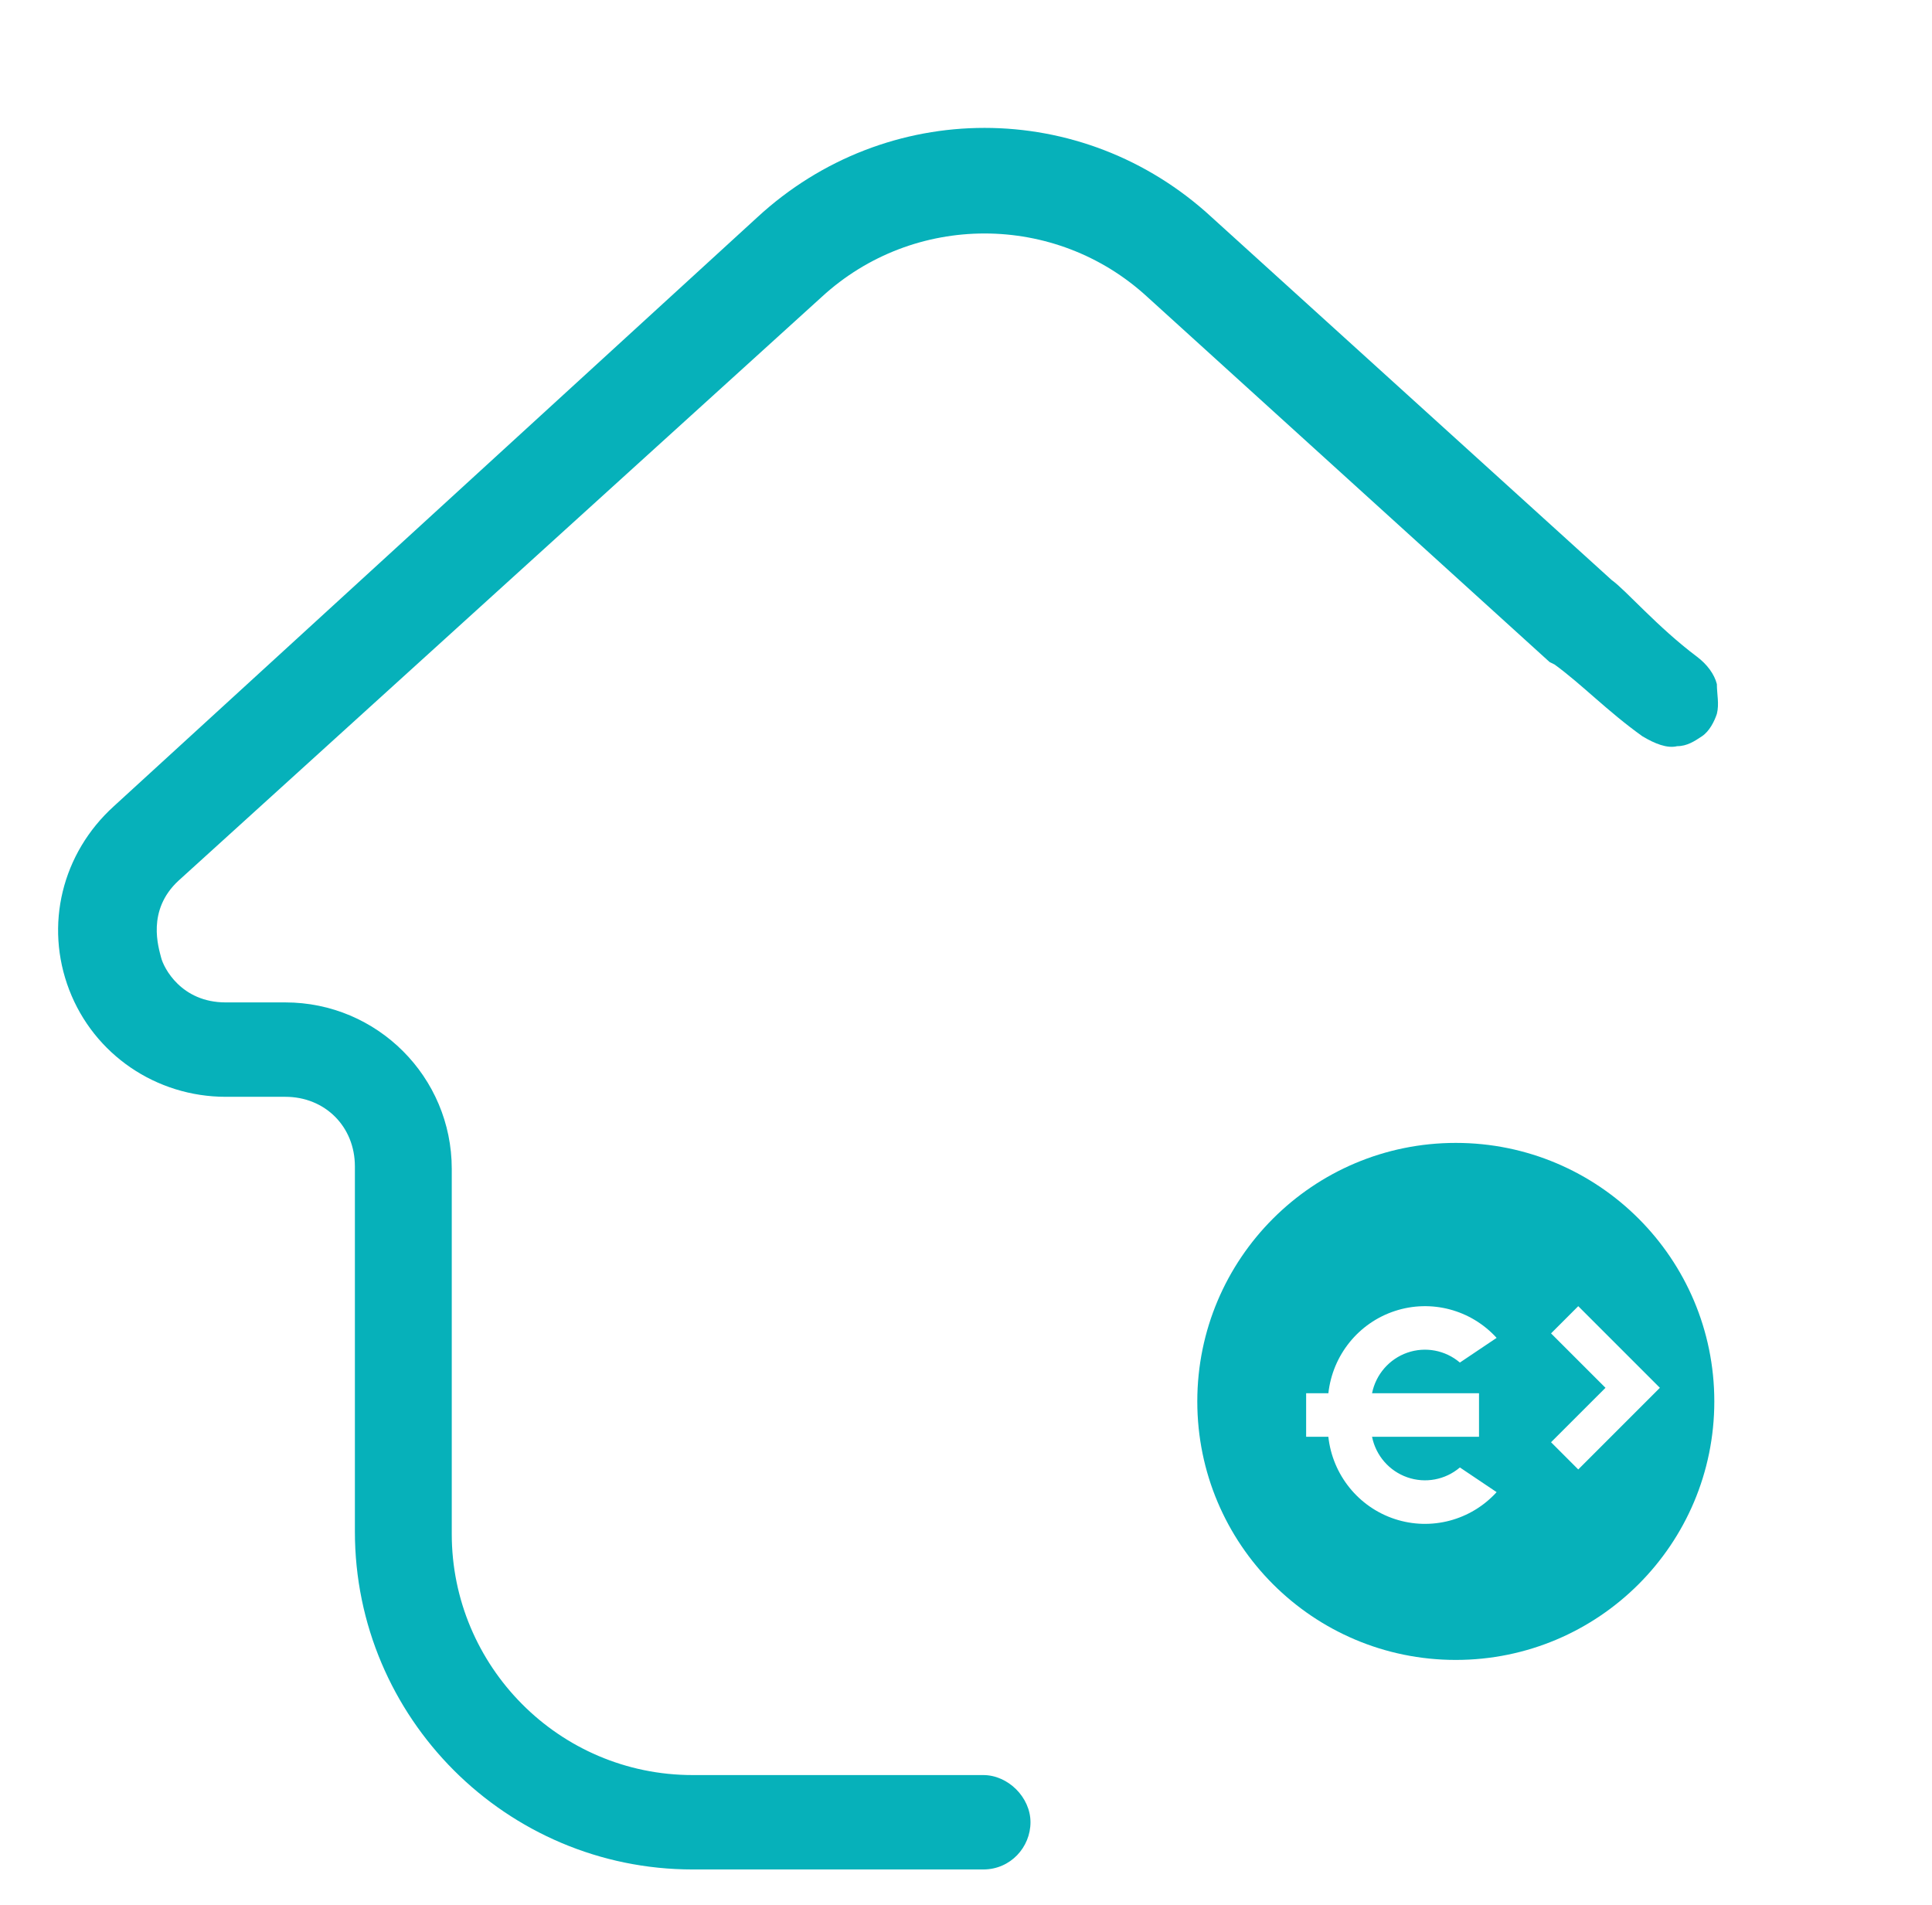
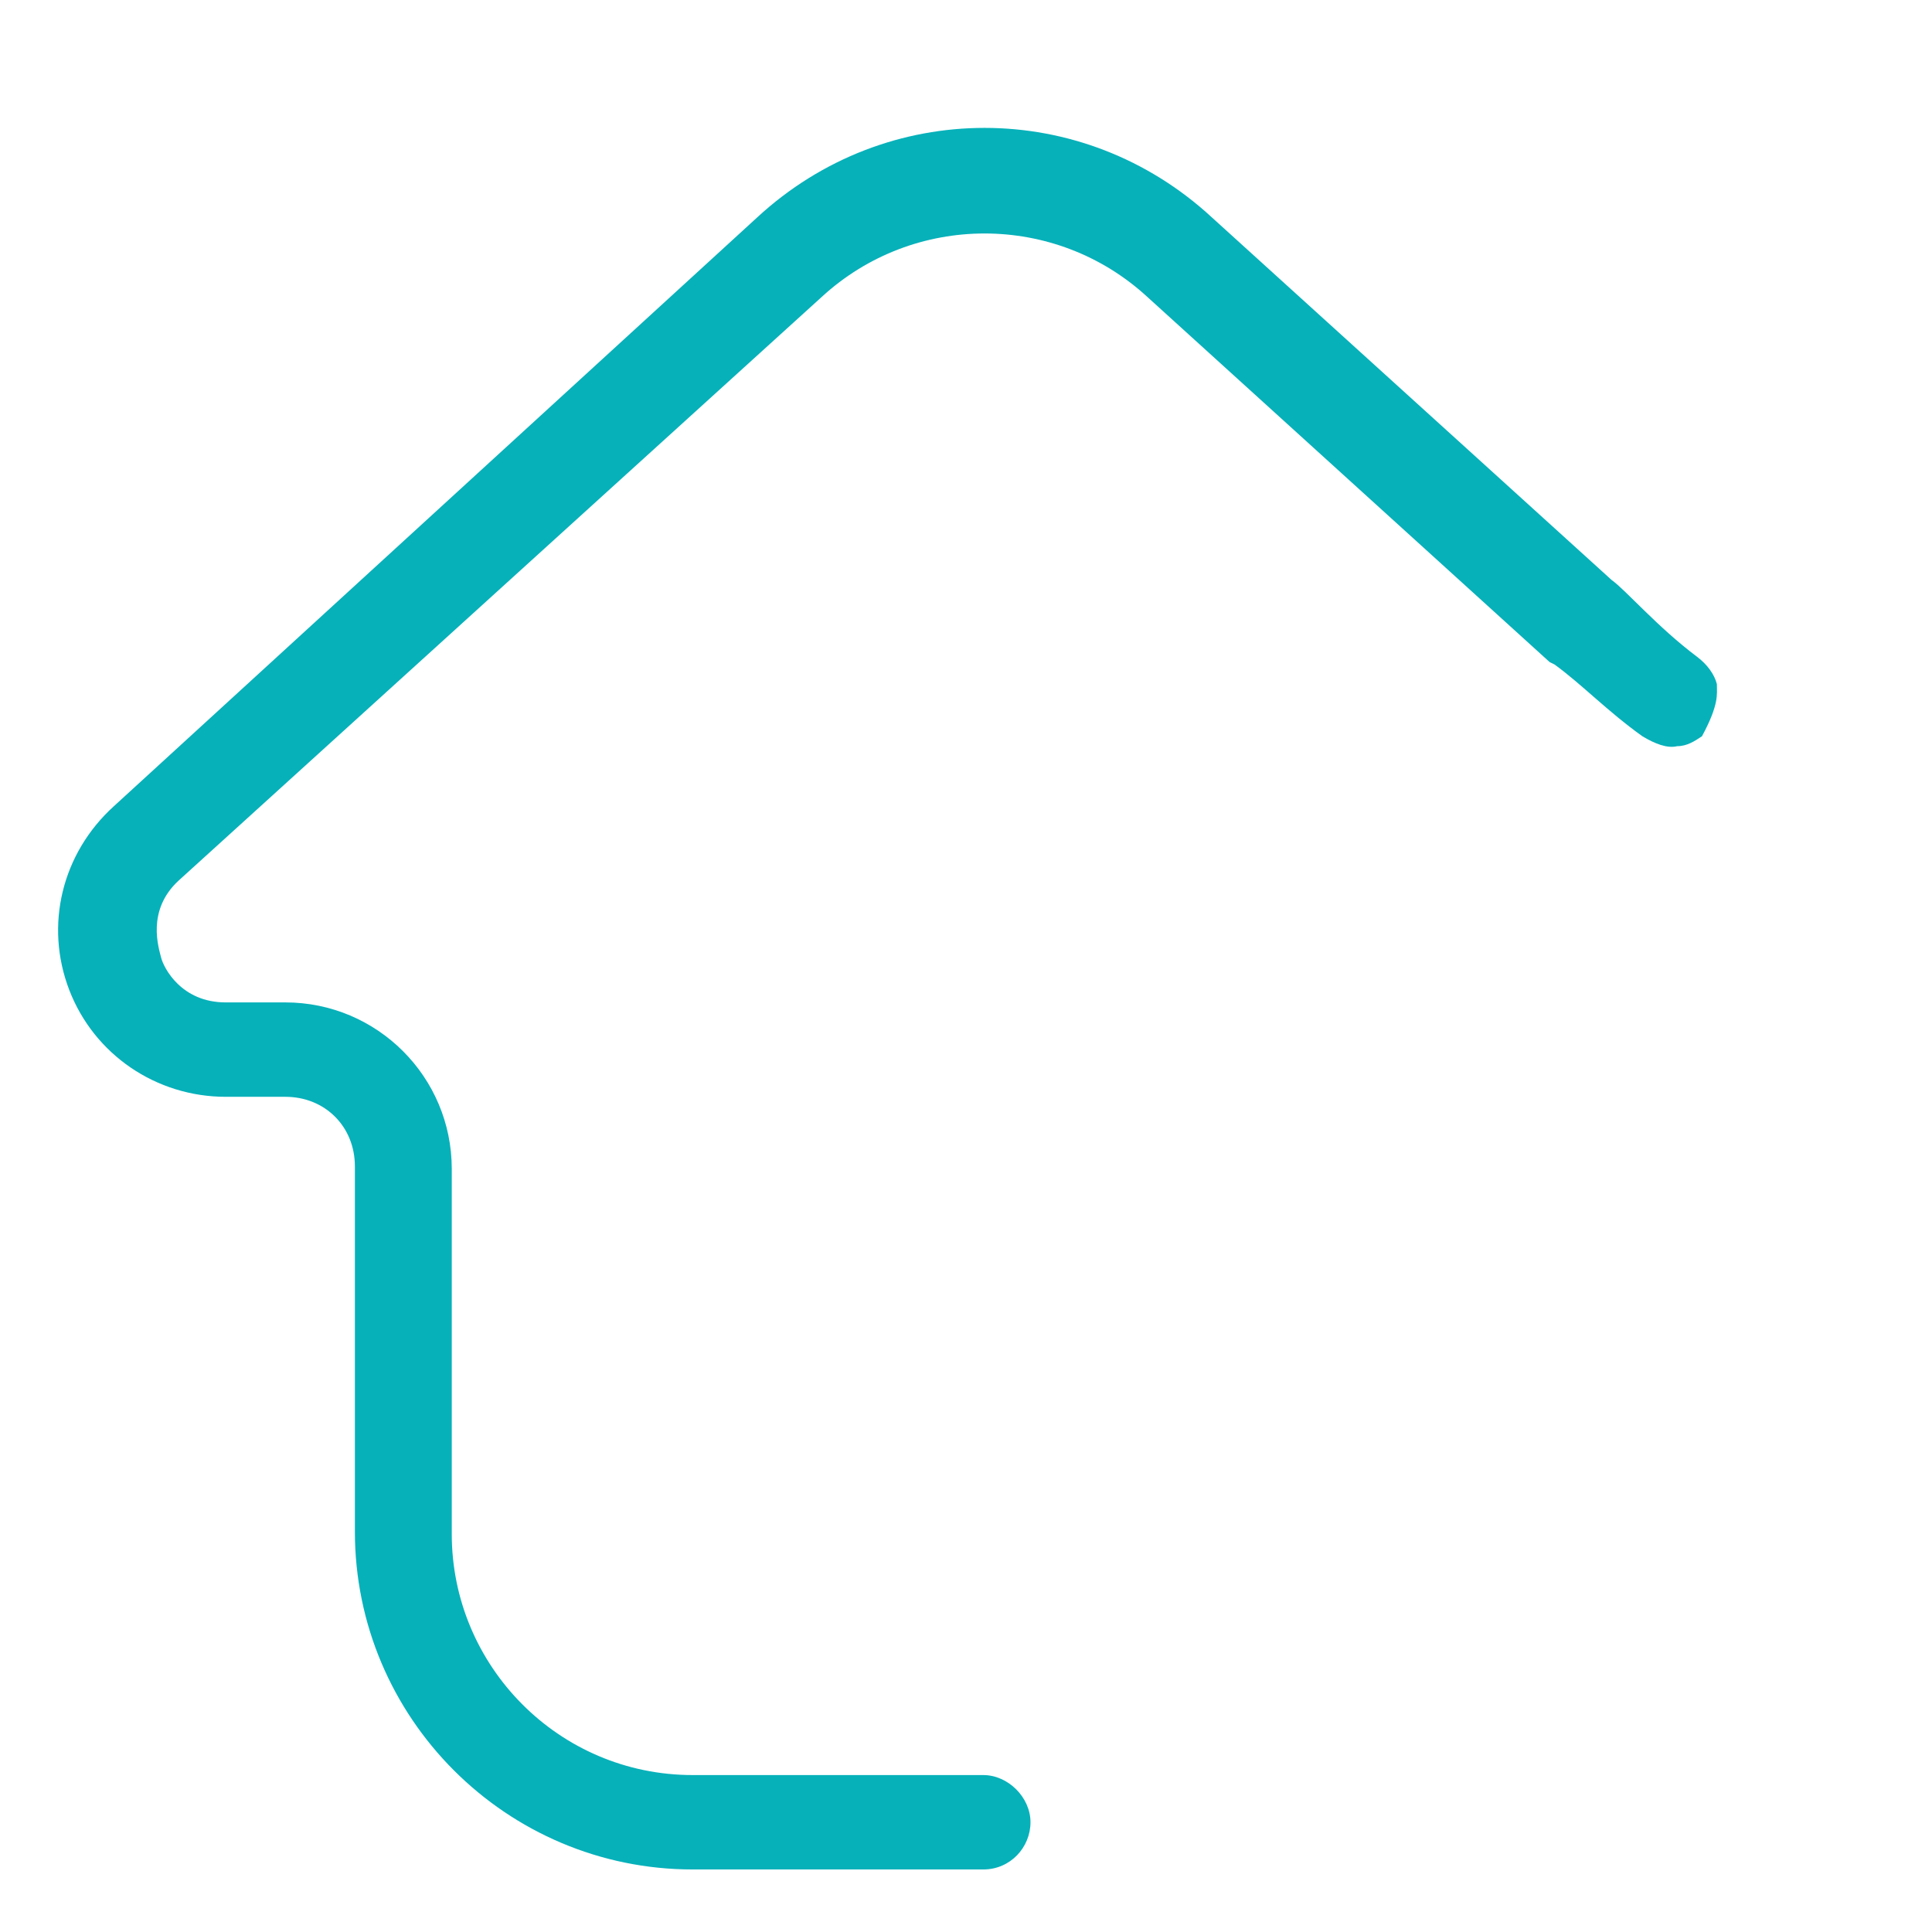
<svg xmlns="http://www.w3.org/2000/svg" width="71px" height="70px" viewBox="0 0 71 70" version="1.1">
  <title>Inloopdouche</title>
  <g id="Inloopdouche" stroke="none" fill="none" transform="translate(0.135, 0)" fill-rule="nonzero">
-     <path d="M60.221,27.056 C60.677,27.33 61.134,27.512 61.499,27.421 C61.864,27.421 62.138,27.238 62.412,27.056 C62.686,26.873 62.868,26.508 62.959,26.234 C63.051,25.869 62.959,25.504 62.959,25.139 C62.868,24.773 62.594,24.408 62.229,24.134 C60.769,23.039 59.619,21.691 59.094,21.316 L44.398,7.987 C39.652,3.604 32.441,3.604 27.694,7.987 L4.053,29.624 C2.136,31.359 1.497,34.007 2.41,36.38 C3.323,38.754 5.605,40.306 8.161,40.306 L10.351,40.306 C11.812,40.306 12.907,41.402 12.907,42.863 L12.907,56.283 C12.907,63.131 18.475,68.7 25.321,68.7 L36,68.7 C37.005,68.7 37.735,67.878 37.735,66.965 C37.735,66.052 36.913,65.231 36,65.231 L25.321,65.231 C20.392,65.231 16.467,61.214 16.467,56.375 L16.467,42.954 C16.467,39.576 13.728,36.837 10.351,36.837 L8.161,36.837 C6.517,36.837 5.879,35.559 5.787,35.194 C5.696,34.828 5.24,33.459 6.426,32.363 L30.067,10.908 C33.445,7.804 38.648,7.804 42.025,10.908 L56.812,24.329 C56.812,24.329 56.812,24.329 56.995,24.42 C57.999,25.151 58.943,26.143 60.221,27.056 Z" id="Path" fill="#06B1BA" />
-     <path d="M53.365,42 C58.612,42 62.865,46.253 62.865,51.5 C62.865,56.747 58.612,61 53.365,61 C48.118,61 43.865,56.747 43.865,51.5 C43.865,46.253 48.118,42 53.365,42 Z M51.124,48.178 C49.792,48.616 48.837,49.797 48.682,51.2 L47.865,51.2 L47.865,52.8 L48.681,52.8 C48.836,54.202 49.791,55.384 51.123,55.822 C52.455,56.26 53.918,55.874 54.865,54.834 L53.515,53.927 C52.979,54.383 52.245,54.521 51.582,54.289 C50.92,54.058 50.427,53.492 50.287,52.8 L54.218,52.8 L54.218,51.2 L50.287,51.2 C50.427,50.507 50.919,49.941 51.582,49.709 C52.244,49.478 52.979,49.616 53.515,50.072 L54.865,49.165 C53.918,48.126 52.455,47.74 51.124,48.178 Z M57.865,48 L56.865,49 L58.866,51 L56.865,53 L57.865,54 L60.865,51 L57.865,48 Z" id="Shape" fill="#06B1BA" />
+     <path d="M60.221,27.056 C60.677,27.33 61.134,27.512 61.499,27.421 C61.864,27.421 62.138,27.238 62.412,27.056 C63.051,25.869 62.959,25.504 62.959,25.139 C62.868,24.773 62.594,24.408 62.229,24.134 C60.769,23.039 59.619,21.691 59.094,21.316 L44.398,7.987 C39.652,3.604 32.441,3.604 27.694,7.987 L4.053,29.624 C2.136,31.359 1.497,34.007 2.41,36.38 C3.323,38.754 5.605,40.306 8.161,40.306 L10.351,40.306 C11.812,40.306 12.907,41.402 12.907,42.863 L12.907,56.283 C12.907,63.131 18.475,68.7 25.321,68.7 L36,68.7 C37.005,68.7 37.735,67.878 37.735,66.965 C37.735,66.052 36.913,65.231 36,65.231 L25.321,65.231 C20.392,65.231 16.467,61.214 16.467,56.375 L16.467,42.954 C16.467,39.576 13.728,36.837 10.351,36.837 L8.161,36.837 C6.517,36.837 5.879,35.559 5.787,35.194 C5.696,34.828 5.24,33.459 6.426,32.363 L30.067,10.908 C33.445,7.804 38.648,7.804 42.025,10.908 L56.812,24.329 C56.812,24.329 56.812,24.329 56.995,24.42 C57.999,25.151 58.943,26.143 60.221,27.056 Z" id="Path" fill="#06B1BA" />
  </g>
</svg>